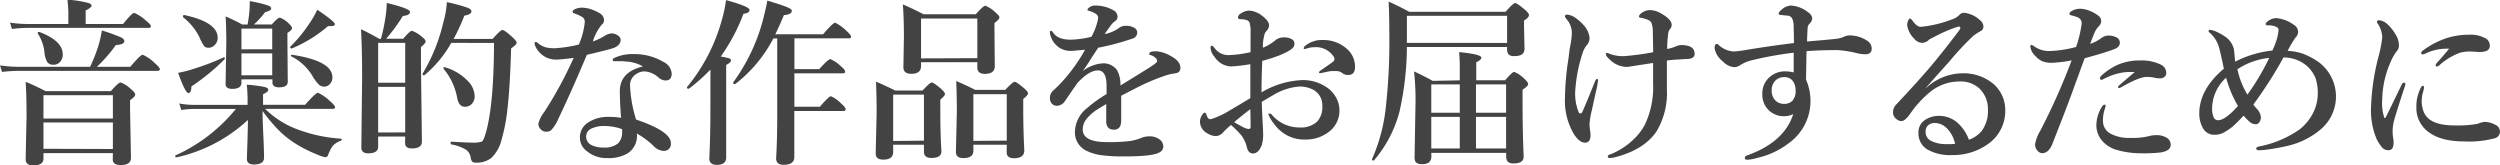
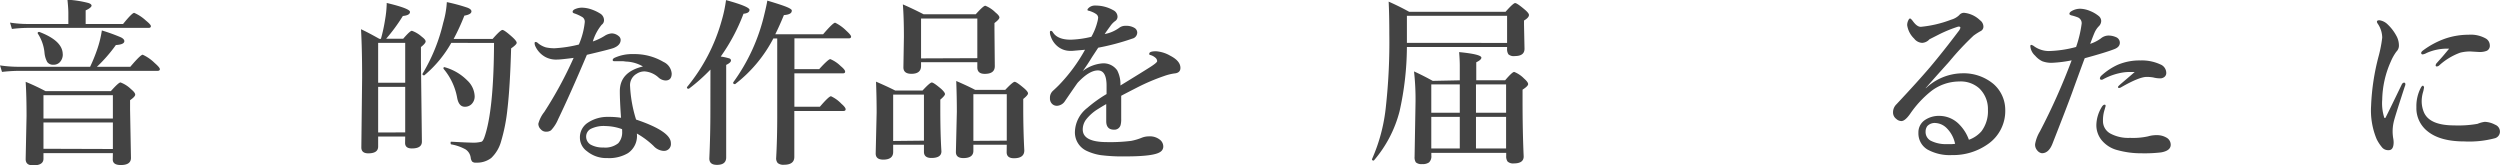
<svg xmlns="http://www.w3.org/2000/svg" viewBox="0 0 449.16 29.72">
  <defs>
    <style>.cls-1{isolation:isolate;}.cls-2{fill:#434343;}</style>
  </defs>
  <title>音楽的な作品をお届けするために</title>
  <g id="レイヤー_2" data-name="レイヤー 2">
    <g id="レイヤー_1-2" data-name="レイヤー 1">
      <g class="cls-1">
        <path class="cls-2" d="M16.19,12A30.28,30.28,0,0,0,17.5,8.77a19.16,19.16,0,0,0,.8-3.3,32.85,32.85,0,0,1,3.45,1.25q.59.31.59.67,0,.61-1.52.7A26.91,26.91,0,0,1,17.41,12h6q1.84-2.17,2.23-2.17a7.5,7.5,0,0,1,2.16,1.5q.92.8.92,1.09c0,.21-.14.31-.42.31H3.3a28.72,28.72,0,0,0-2.94.19L0,11.75A23.12,23.12,0,0,0,3.27,12ZM12.28,4.31v-2q0-.76-.16-2.36a19,19,0,0,1,3.77.59c.38.13.56.29.56.48s-.35.54-1.06.84V4.31h6.72q1.62-2,2-2A7.42,7.42,0,0,1,26.22,3.7q.89.72.89,1c0,.21-.14.31-.42.31H4.89a24.94,24.94,0,0,0-2.75.19L1.8,4.06a20.75,20.75,0,0,0,3.09.25Zm8,23.2H7.81v1q0,1.2-1.86,1.2-1.34,0-1.34-1.12l.16-7.77q0-3.58-.16-6.12a39.07,39.07,0,0,1,3.56,1.67H19.92q1.39-1.56,1.73-1.56A5.34,5.34,0,0,1,23.52,16q.77.63.77,1t-.92,1V19.7l.16,8.67q0,1.28-1.83,1.28-1.44,0-1.44-1Zm-9-17.77a2,2,0,0,1-.52,1.42,1.5,1.5,0,0,1-1.12.47,1.28,1.28,0,0,1-1.16-.5A4.29,4.29,0,0,1,8,9.53,7.51,7.51,0,0,0,6.77,6a.13.13,0,0,1,0-.06c0-.13.08-.2.25-.2l.06,0Q11.27,7.34,11.27,9.75Zm9,11.56v-4.2H7.81v4.2Zm0,5.47V22H7.81v4.73Z" />
-         <path class="cls-2" d="M47.17,19.94q0,1.63.19,5.39.08,2.33.08,3,0,1.22-1.83,1.22-1.25,0-1.25-1,0-.16.09-2.92.08-2.41.09-4.08a27.51,27.51,0,0,1-12.83,6.72c-.15,0-.22,0-.22-.22a.12.12,0,0,1,0-.11,29.84,29.84,0,0,0,10.89-8.37H34.84a16.85,16.85,0,0,0-2.27.19l-.36-1.17a13.37,13.37,0,0,0,2.47.25h9.8V18a25.31,25.31,0,0,0-.14-2.78,23.54,23.54,0,0,1,3.25.42c.41.12.61.28.61.5s-.31.54-.94.77v1.92h7.55q1.94-2.17,2.31-2.17a7.82,7.82,0,0,1,2.16,1.5q.92.8.92,1.09c0,.21-.14.31-.42.31H47.64a16.18,16.18,0,0,0,5.53,3.58,26.86,26.86,0,0,0,8.09,1.77c.08,0,.13.05.13.16a.21.21,0,0,1-.12.2,3.79,3.79,0,0,0-1.47.91,7.78,7.78,0,0,0-.86,1.67.5.5,0,0,1-.48.39,5.1,5.1,0,0,1-1.34-.42,25,25,0,0,1-4-2,16.72,16.72,0,0,1-3.17-2.55A30.61,30.61,0,0,1,47.17,19.94Zm-6.78-9.34a37.28,37.28,0,0,1-6,4.92q0,1.19-.55,1.19T32,13.08a18.48,18.48,0,0,0,2.47-.61,44.37,44.37,0,0,0,5.78-2.19l0,0c.08,0,.13.06.13.17A.35.35,0,0,1,40.39,10.59ZM39.11,6.78a1.81,1.81,0,0,1-.55,1.33,1.52,1.52,0,0,1-1.08.47,1,1,0,0,1-.86-.37,9.77,9.77,0,0,1-.84-1.64,10.68,10.68,0,0,0-2.89-3.48.17.17,0,0,1,0-.12c0-.21.07-.3.22-.27Q39.11,4,39.11,6.78Zm4.27,7.48v.58q0,1.13-1.66,1.13-1.19,0-1.19-.89l.13-7.34q0-2.67-.12-4.8,1.77.8,3,1.47h.94A23.08,23.08,0,0,0,44.81,2a17.94,17.94,0,0,0,.06-1.8A23.08,23.08,0,0,1,48.2,1q.52.2.52.55t-1.09.64a16.16,16.16,0,0,1-2,2.2h3.2q1.09-1.22,1.44-1.22a4.15,4.15,0,0,1,1.56,1q.64.59.64.91t-.83.83V7.39l.06,7.3q0,1-1.56,1-1.19,0-1.19-.86v-.58Zm5.53-5.41V5.14H43.38V8.86Zm0,4.67V9.59H43.38v3.94ZM60.17,4.34q0,.36-.83.36h-.41a24.79,24.79,0,0,1-6.47,4l-.06,0q-.27,0-.27-.23a.09.09,0,0,1,0-.06A24.18,24.18,0,0,0,55.39,4.5,17.22,17.22,0,0,0,57,1.75Q60.17,3.89,60.17,4.34Zm-.45,9.53a1.73,1.73,0,0,1-.5,1.28,1.44,1.44,0,0,1-1,.42,1.48,1.48,0,0,1-1-.44,7.47,7.47,0,0,1-1.08-1.48,9.33,9.33,0,0,0-3.81-3.53s-.06,0-.06-.09.06-.21.19-.19Q59.72,10.94,59.72,13.88Z" />
        <path class="cls-2" d="M72.8,24.53H67.94v1.8q0,1.22-1.77,1.22-1.25,0-1.25-1.06L65.06,14q0-5.26-.2-8.75,1.28.59,3.3,1.73h.28a29.62,29.62,0,0,0,.75-3.48A18.74,18.74,0,0,0,69.47.89a2,2,0,0,0,0-.36q4.19,1,4.19,1.61t-1.28.73a31.78,31.78,0,0,1-3,4.09h3.06Q73.67,5.53,74,5.53a5.29,5.29,0,0,1,1.77,1.06q.7.52.7.86t-.84,1v2.78l.17,14.22q0,1.22-1.8,1.22-1.22,0-1.22-1Zm0-9.66V7.7H67.94v7.17Zm0,8.92V15.61H67.94V23.8ZM81.08,7.7a21,21,0,0,1-4.84,5.83.1.1,0,0,1-.08,0c-.17,0-.25-.07-.25-.22a.14.14,0,0,1,0-.06,31.49,31.49,0,0,0,3.72-9.16A16.41,16.41,0,0,0,80.28.38a31.41,31.41,0,0,1,3.7,1q.72.28.72.66,0,.55-1.27.77A38.51,38.51,0,0,1,81.5,7h7q1.42-1.62,1.77-1.62t1.81,1.31q.75.69.75,1t-1,1q-.2,7-.66,10.89a31.36,31.36,0,0,1-1.14,5.81,6.48,6.48,0,0,1-1.78,3,4.2,4.2,0,0,1-2.73.83.91.91,0,0,1-.7-.2,1.48,1.48,0,0,1-.25-.69,2.11,2.11,0,0,0-.91-1.48,8.21,8.21,0,0,0-2.59-.91c-.07,0-.11-.1-.11-.25s0-.23.11-.23q2.94.16,3.56.16a6,6,0,0,0,1.89-.16q.27-.12.52-.83,1.67-4.77,1.72-16.91Zm4.2,9.56a1.93,1.93,0,0,1-.56,1.45,1.66,1.66,0,0,1-1.2.47q-1.06,0-1.37-1.53a11.17,11.17,0,0,0-2.47-5.3.27.27,0,0,1,0-.12c0-.11.05-.17.16-.17h0a9.16,9.16,0,0,1,4.11,2.39A4.09,4.09,0,0,1,85.28,17.27Z" />
        <path class="cls-2" d="M109.92,6a2,2,0,0,1,1.23.48.9.9,0,0,1,.36.67q0,1-1.34,1.5-.83.28-4.73,1.2-3,7.09-5.16,11.56a6.63,6.63,0,0,1-1.28,2,1.41,1.41,0,0,1-.83.25,1.22,1.22,0,0,1-1-.42,1.37,1.37,0,0,1-.45-1,5.67,5.67,0,0,1,1.06-2.11,71.3,71.3,0,0,0,5.28-9.73q-2.31.3-2.92.3a4.1,4.1,0,0,1-2.08-.42,4.2,4.2,0,0,1-1.89-2,1.41,1.41,0,0,1-.12-.55q0-.19.22-.19a.69.69,0,0,1,.36.19,3.93,3.93,0,0,0,1.44.78,7.19,7.19,0,0,0,1.56.16A22.94,22.94,0,0,0,104,8a13.56,13.56,0,0,0,1.06-4,1,1,0,0,0-.37-.89,7.17,7.17,0,0,0-1.56-.72c-.17-.06-.25-.16-.25-.28s.11-.31.33-.42a3,3,0,0,1,1.41-.31,5.56,5.56,0,0,1,1.78.36,7.29,7.29,0,0,1,1.42.69,1.39,1.39,0,0,1,.7,1.19,1,1,0,0,1-.42.83,8.66,8.66,0,0,0-1.59,3,10,10,0,0,0,2.11-1A2.7,2.7,0,0,1,109.92,6Zm5.69,6a6.48,6.48,0,0,0-3.16-.94L112,11q-.55,0-1,0l-.61,0c-.21,0-.31-.07-.31-.22s.13-.31.39-.42a7.59,7.59,0,0,1,3.33-.64,10.2,10.2,0,0,1,5.41,1.41,2.51,2.51,0,0,1,1.47,2.08q0,1.25-1.12,1.25a2,2,0,0,1-1.23-.52,4.16,4.16,0,0,0-2.5-1.11,2.56,2.56,0,0,0-1.44.42,2.36,2.36,0,0,0-1.19,2.23,23.84,23.84,0,0,0,1.08,6q6.25,2.11,6.25,4.22a1.23,1.23,0,0,1-1.25,1.41h-.09a2.68,2.68,0,0,1-1.77-.89,15,15,0,0,0-3-2.23,3.73,3.73,0,0,1-1.59,3.52,6.63,6.63,0,0,1-3.72.89,5.47,5.47,0,0,1-3.64-1.22,3,3,0,0,1-1.28-2.42,3.12,3.12,0,0,1,1.34-2.66A6.37,6.37,0,0,1,109.28,21a14.17,14.17,0,0,1,2.3.16q-.22-3-.22-4.77Q111.36,12.89,115.61,11.92Zm-3.86,11.2a9,9,0,0,0-2.89-.55,5.24,5.24,0,0,0-2.75.52,1.57,1.57,0,0,0-.8,1.34,1.67,1.67,0,0,0,.8,1.47,4.46,4.46,0,0,0,2.28.52,3.75,3.75,0,0,0,2.69-.77,2.92,2.92,0,0,0,.7-2.08A2.67,2.67,0,0,0,111.75,23.13Z" />
        <path class="cls-2" d="M127.64,12.5a32,32,0,0,1-3.87,3.44.1.1,0,0,1-.08,0c-.18,0-.27-.07-.27-.22a.14.14,0,0,1,0-.06,32.44,32.44,0,0,0,6.25-12,23.94,23.94,0,0,0,.77-3.64q4.22,1.16,4.22,1.75t-1.08.7a33.81,33.81,0,0,1-4.09,7.69,9.4,9.4,0,0,1,1.56.34.39.39,0,0,1,.28.36q0,.39-.86.8V28.28q0,1.34-1.66,1.34-1.38,0-1.37-1.16.19-4.17.19-8.47Zm11.3-5.59a24.73,24.73,0,0,1-6.86,8.2l-.08,0c-.18,0-.27-.08-.27-.25a.14.14,0,0,1,0-.06,33.75,33.75,0,0,0,5.61-12.28q.39-1.59.52-2.41,2.69.8,3.59,1.19t.8.64q0,.67-1.41.77-.78,1.89-1.55,3.45h8.59q1.78-2.08,2.17-2.08a7.52,7.52,0,0,1,2,1.44q.86.78.86,1.06c0,.21-.14.31-.41.31h-9.77v5.53h4.45q1.64-1.8,2-1.8a5.94,5.94,0,0,1,1.86,1.25q.8.66.8,1c0,.21-.14.31-.42.31h-8.7v6h4.58q1.62-1.89,2-1.89a6.17,6.17,0,0,1,1.86,1.34q.77.67.77,1c0,.21-.14.31-.42.31h-8.8q0,3.55,0,8.25,0,1.41-1.86,1.41a1.58,1.58,0,0,1-1.12-.31,1.29,1.29,0,0,1-.28-.94q.19-3.36.19-7.52V6.91Z" />
        <path class="cls-2" d="M166,26h-5.53V27.3q0,1.37-1.77,1.38-1.38,0-1.37-1.12l.17-7.33q0-2.72-.11-5.56,2,.86,3.44,1.59h4.92q1.33-1.44,1.66-1.44t1.7,1.16q.67.63.67.92t-.84,1v1.52q0,4.7.2,7.77,0,1.19-1.8,1.19-1.34,0-1.34-1.11Zm0-.73V17h-5.53v8.33Zm9.59-14.09H165.48v.67q0,1.41-1.73,1.41-1.44,0-1.44-1.16l.09-5.45q0-3.53-.19-5.86,1.78.77,3.72,1.77h9.38q1.37-1.53,1.72-1.53a5.37,5.37,0,0,1,1.8,1.19q.73.59.73.92t-.89,1V5.41l.06,6.48q0,1.38-1.8,1.38-1.34,0-1.34-1.16Zm0-.73V3.33H165.48v7.16ZM180.88,26h-6v1.09q0,1.31-1.8,1.31-1.34,0-1.34-1.09l.17-7.23q0-2.78-.11-5.53,2.17.94,3.39,1.59h5.42q1.36-1.44,1.69-1.44t1.7,1.16q.7.61.7.92t-.86,1v1.55q0,4,.19,7.69,0,1.41-1.86,1.41-1.31,0-1.31-1.09Zm0-.73V16.92h-6v8.39Z" />
        <path class="cls-2" d="M206.48,9.66q0-.45,1.22-.45a5.92,5.92,0,0,1,2.55.8q1.83.94,1.83,2.19,0,.92-1.13,1a9.46,9.46,0,0,0-1.78.45,37,37,0,0,0-4.73,2q-2.75,1.41-3,1.56,0,.81,0,2.44v1.73a3.94,3.94,0,0,1-.11,1.09,1.15,1.15,0,0,1-1.17.83q-1.41,0-1.41-1.53,0-.23,0-1.2t0-1.87q-.64.36-1.66,1a8,8,0,0,0-2,1.83,3,3,0,0,0-.56,1.73q0,2.27,4.36,2.27a30.17,30.17,0,0,0,4.34-.22,10,10,0,0,0,1.89-.56,3.51,3.51,0,0,1,1.31-.25,2.85,2.85,0,0,1,1.89.55A1.55,1.55,0,0,1,209,26.3a1.13,1.13,0,0,1-.55,1q-1.14.8-6.23.8a31.13,31.13,0,0,1-4.48-.23,9.21,9.21,0,0,1-2.41-.72,3.65,3.65,0,0,1-2.2-3.59,5.62,5.62,0,0,1,2.2-4.16,23.75,23.75,0,0,1,3.48-2.5q0-.58,0-1.5,0-2.75-1.56-2.75t-3.62,2.2q-.17.2-2.27,3.27A1.81,1.81,0,0,1,190,19a1.21,1.21,0,0,1-1-.36,1.34,1.34,0,0,1-.36-1,1.66,1.66,0,0,1,.52-1.31q.64-.58,1.11-1.06a29.77,29.77,0,0,0,4.67-6.33l-2.3.2-.33,0a3.54,3.54,0,0,1-2.16-.7,3.88,3.88,0,0,1-1.36-1.89,2,2,0,0,1-.16-.73q0-.28.19-.28t.36.28q.83,1.31,3.2,1.31a17.78,17.78,0,0,0,3.7-.52A10.65,10.65,0,0,0,197.14,4a4.31,4.31,0,0,0,.16-.86.84.84,0,0,0-.28-.55,3.32,3.32,0,0,0-.78-.44,3.8,3.8,0,0,0-.67-.23c-.12,0-.19-.07-.19-.16s.07-.2.22-.34A1.62,1.62,0,0,1,196.78,1a6.42,6.42,0,0,1,3.23.83A1.33,1.33,0,0,1,200.78,3a.94.94,0,0,1-.45.8,3.72,3.72,0,0,0-.86.91q-.5.67-1,1.41A6.44,6.44,0,0,0,201.08,5a1.8,1.8,0,0,1,1.16-.36A2.84,2.84,0,0,1,203.8,5a1,1,0,0,1,.52.81,1.13,1.13,0,0,1-.89,1.13,42.34,42.34,0,0,1-6.12,1.63q-1,1.52-1.12,1.7-.8,1.33-1.66,2.5A6.62,6.62,0,0,1,198,11.39a3,3,0,0,1,2.72,1.25,5.39,5.39,0,0,1,.58,2.72q4.28-2.62,5.44-3.37t1.16-1a.85.85,0,0,0-.34-.64,2.25,2.25,0,0,0-.94-.48C206.53,9.88,206.48,9.79,206.48,9.66Z" />
-         <path class="cls-2" d="M226.66,16.59a15.45,15.45,0,0,1,7.36-2.2,7.56,7.56,0,0,1,4.13,1.16,5.29,5.29,0,0,1,1.91,2,4.64,4.64,0,0,1,.59,2.27,4.75,4.75,0,0,1-2.08,4,6.69,6.69,0,0,1-4,1.25,6.57,6.57,0,0,1-5.67-2.84,5.48,5.48,0,0,1-1-1.67c0-.1.06-.16.19-.16a.55.55,0,0,1,.42.22,6.46,6.46,0,0,0,5,2.28,4.26,4.26,0,0,0,3.14-1.06,3.83,3.83,0,0,0,.92-2.81A3.12,3.12,0,0,0,236,16.16a5.07,5.07,0,0,0-2.56-.61,10.46,10.46,0,0,0-4.67,1.53q-.59.33-2.08,1.22.06,1.89.19,4.19.06,1.16.06,1.58a6.62,6.62,0,0,1-.25,2q-.59,1.5-1.58,1.5-.81,0-1.08-1.06a5.77,5.77,0,0,0-1-2.19,19.64,19.64,0,0,0-1.86-1.87,16.47,16.47,0,0,0-1.47,1.38,1.71,1.71,0,0,1-1.28.61A2.74,2.74,0,0,1,217,24a2.43,2.43,0,0,1-1.41-2.11,2.16,2.16,0,0,1,.39-1.23q.28-.42.47-.42c.11,0,.2.08.27.25a2.84,2.84,0,0,0,.34.77.49.49,0,0,0,.36.14l.19,0A15.41,15.41,0,0,0,221,19.8q1.06-.61,3.64-2.17,0-1,0-3.48,0-1.75,0-2.62a28.5,28.5,0,0,1-3.45.41,3.71,3.71,0,0,1-3-1.75,2.79,2.79,0,0,1-.7-1.56c0-.28.07-.42.22-.42s.32.18.61.55a3,3,0,0,0,2.44,1.14,20.32,20.32,0,0,0,3.92-.53V5.88a5.09,5.09,0,0,0-.12-1.53.77.77,0,0,0-.58-.73,2.68,2.68,0,0,0-.83-.16c-.49,0-.73-.09-.73-.27a.88.88,0,0,1,.52-.77,2.88,2.88,0,0,1,1.41-.52,4,4,0,0,1,2.27.83q1.37,1,1.38,1.77a1.44,1.44,0,0,1-.28.86l-.23.27a2.36,2.36,0,0,0-.25.38,7.85,7.85,0,0,0-.34,2.56,8.47,8.47,0,0,0,2.2-1.3,2.24,2.24,0,0,1,1.53-.55,2.65,2.65,0,0,1,1.52.36.82.82,0,0,1,.41.69,1.23,1.23,0,0,1-.17.7,2.85,2.85,0,0,1-.69.58,12.81,12.81,0,0,1-2.11,1,29.46,29.46,0,0,1-2.81.89Q226.63,14.88,226.66,16.59Zm-2,3q-2,1.55-2.92,2.36.48.3,1.58.88a2.46,2.46,0,0,0,1.06.34c.21,0,.31-.15.31-.45Q224.67,20.63,224.64,19.61ZM234.23,8.7a.58.58,0,0,1,.25-.45,4.65,4.65,0,0,1,3.17-1.06,6.29,6.29,0,0,1,4.27,1.53A4.21,4.21,0,0,1,243.45,12q0,1.47-1.22,1.47a1.78,1.78,0,0,1-1-.28,1.67,1.67,0,0,0-1-.42q-.61,0-1,0a8.52,8.52,0,0,0-1.22.22l-.78.16c-.17,0-.25-.05-.25-.16s.14-.23.42-.42q1.94-1.34,2.13-1.5a.62.62,0,0,0,.22-.42.73.73,0,0,0-.12-.44,3.78,3.78,0,0,0-3.41-1.73,4.44,4.44,0,0,0-1.34.2l-.31.11a.62.62,0,0,1-.2,0C234.31,8.86,234.23,8.81,234.23,8.7Z" />
        <path class="cls-2" d="M252.77,8.44A53.91,53.91,0,0,1,251.45,20a21.92,21.92,0,0,1-4.62,8.84.11.11,0,0,1-.08,0,.22.22,0,0,1-.25-.25.11.11,0,0,1,0,0A30.91,30.91,0,0,0,249,19.09a106.27,106.27,0,0,0,.61-13q0-3.45-.12-5.8,2,.89,3.69,1.83h17.31Q271.88.55,272.22.55T274,1.77q.7.61.7.92,0,.47-.89,1v.73l.09,4.34q0,1.31-1.73,1.31A1.44,1.44,0,0,1,271,9.75a1.77,1.77,0,0,1-.23-1.06V8.44Zm18-.73V2.84h-18v.7q0,2.84,0,4.16Zm-8.5,6.72V11.8q0-1.06-.12-2.44,4,.39,4,1,0,.39-.92.83v3.23h5.19q1.28-1.5,1.63-1.5a5.19,5.19,0,0,1,1.77,1.19q.73.64.73,1t-1,1v2q0,5.55.2,10,0,1.25-1.77,1.25a1.45,1.45,0,0,1-1.12-.34,1.56,1.56,0,0,1-.25-1v-.55H257.16v.48a1.49,1.49,0,0,1-.42,1.23,1.94,1.94,0,0,1-1.22.3,1.54,1.54,0,0,1-1.14-.31,1.63,1.63,0,0,1-.23-1l.17-9.86a45.45,45.45,0,0,0-.27-5.48q1.59.72,3.36,1.7Zm0,5.83V15.16h-5.12v5.09Zm0,6.41V21h-5.12v5.67Zm2.91-6.41h5.41V15.16h-5.41Zm0,6.41h5.41V21h-5.41Z" />
-         <path class="cls-2" d="M283.63,20.16a.36.36,0,0,0,.31.22c.16,0,.29-.12.39-.36q.72-1.62,2.23-5.39.19-.45.39-.45c.1,0,.16.09.16.28a12.87,12.87,0,0,1-.28,1.58q-.17.74-.45,2L286,19.8a14.1,14.1,0,0,0-.42,2.44,7.22,7.22,0,0,0,.09,1.13,6.62,6.62,0,0,1,.09.92q0,1.34-1,1.34t-2-1.56a11.76,11.76,0,0,1-1.59-6.56,48,48,0,0,1,.64-7.06L282,8.86l.16-.83a13.43,13.43,0,0,0,.25-2.27,3.9,3.9,0,0,0-1-2.37,1.31,1.31,0,0,1-.25-.45q0-.31.42-.31a3,3,0,0,1,1.58.66,6.66,6.66,0,0,1,1.3,1.16,3.91,3.91,0,0,1,1.13,2.41,2,2,0,0,1-.52,1.28,4.18,4.18,0,0,0-.7,1.28A27.36,27.36,0,0,0,283,16.56,8.89,8.89,0,0,0,283.63,20.16ZM299.53,8.8a7.63,7.63,0,0,0,1.59-.48,2.26,2.26,0,0,1,1-.22,5.45,5.45,0,0,1,.78.06q1.56.23,1.56,1.53,0,.77-1.06.89-.22,0-1.81.11a18.51,18.51,0,0,0-2.11.19q0,1.83,0,5.16a13.38,13.38,0,0,1-1.89,7.61q-2.22,3.22-7.23,4.55a4.77,4.77,0,0,1-1.11.19q-.39,0-.39-.28t.58-.42a12.84,12.84,0,0,0,3.86-2.47,10.17,10.17,0,0,0,2.17-2.72A15.55,15.55,0,0,0,297,15l0-2.62V11.31l-1.59.25-.94.14q-2,.33-2.23.33a4.54,4.54,0,0,1-3.11-1.41q-.61-.56-.61-.87c0-.17.07-.25.22-.25a1.44,1.44,0,0,1,.42.16,6.86,6.86,0,0,0,2.72.42,46.5,46.5,0,0,0,5.13-.7q0-1-.06-3.78a4,4,0,0,0-.3-1.61,1.59,1.59,0,0,0-.86-.53,6.93,6.93,0,0,0-1-.27c-.22,0-.33-.11-.33-.25s.16-.37.48-.61a2.67,2.67,0,0,1,1.59-.52,4.15,4.15,0,0,1,2.11.73q1.7,1,1.7,1.92a1.15,1.15,0,0,1-.33.8,1.57,1.57,0,0,0-.31.88Q299.53,7.59,299.53,8.8Z" />
-         <path class="cls-2" d="M324.66,7.45q3.34-.27,5-.45a5.58,5.58,0,0,0,1.44-.31,2.83,2.83,0,0,1,1.06-.33,5.81,5.81,0,0,1,3.2.89,1.72,1.72,0,0,1,.92,1.5q0,.91-1,1l-.23,0a6.47,6.47,0,0,1-1.33-.17A19.18,19.18,0,0,0,330.13,9q-3.06,0-5.56.19-.09,4.91-.09,5.13a9.52,9.52,0,0,1,.8,3.84,9.31,9.31,0,0,1-3.84,7.52,14.6,14.6,0,0,1-5.73,2.69,7.77,7.77,0,0,1-1.78.33c-.3,0-.45-.11-.45-.33s.13-.34.39-.44q6.72-2.39,8.31-7.44a3.61,3.61,0,0,1-1.72.39h-.16A3.9,3.9,0,0,1,318,20a3.83,3.83,0,0,1-1.37-3.09,3.85,3.85,0,0,1,1.34-3.09,4.1,4.1,0,0,1,2.66-1,6.69,6.69,0,0,1,1.63.19V11.94q0-.89,0-2.47a63,63,0,0,0-7.73,1.41,6.6,6.6,0,0,0-1.89.83,1.88,1.88,0,0,1-1.06.36,3.11,3.11,0,0,1-2-1,3.87,3.87,0,0,1-1.53-2.41,1.24,1.24,0,0,1,.09-.52.35.35,0,0,1,.33-.25.44.44,0,0,1,.28.16,4.3,4.3,0,0,0,2.81,1.2,21.12,21.12,0,0,0,2.28-.3q4.06-.67,8.47-1.22,0-.76-.06-3.27A3,3,0,0,0,322,3.36a.94.94,0,0,0-.86-.55l-1.22-.12c-.24,0-.36-.13-.36-.27s.17-.4.52-.67A2.63,2.63,0,0,1,321.77,1a5.36,5.36,0,0,1,2.89,1.06q.92.61.92,1.23a1.35,1.35,0,0,1-.44.94,1.05,1.05,0,0,0-.36.67Q324.7,6,324.66,7.45Zm-4.09,6.41a2.16,2.16,0,0,0-1.59.61,2.39,2.39,0,0,0-.67,1.77,2.5,2.5,0,0,0,.58,1.72,2.11,2.11,0,0,0,1.69.7,1.94,1.94,0,0,0,1.44-.55,2.53,2.53,0,0,0,.58-1.84,2.76,2.76,0,0,0-.48-1.7A1.83,1.83,0,0,0,320.56,13.86Z" />
        <path class="cls-2" d="M346,15.8l0,.06a9.69,9.69,0,0,1,6.5-2.69,8.37,8.37,0,0,1,5.66,1.92,6.17,6.17,0,0,1,2.11,4.58,7.24,7.24,0,0,1-3.23,6.3,10.77,10.77,0,0,1-6.33,1.89,8.23,8.23,0,0,1-4.42-1,3.37,3.37,0,0,1-1.62-3,2.66,2.66,0,0,1,1.13-2.27,4.47,4.47,0,0,1,2.66-.77,5,5,0,0,1,3.64,1.63,7.41,7.41,0,0,1,1.64,2.66A5.36,5.36,0,0,0,356,23.58a6,6,0,0,0,1.16-3.87,5.13,5.13,0,0,0-1.56-3.84A5,5,0,0,0,352,14.64a8.32,8.32,0,0,0-5.16,1.83,18.69,18.69,0,0,0-3.67,4q-.91,1.28-1.56,1.28a1.37,1.37,0,0,1-.92-.39,1.42,1.42,0,0,1-.58-1.17,2,2,0,0,1,.61-1.45q3.94-4.2,6.13-6.78,2.33-2.77,5-6.31a1.77,1.77,0,0,0,.36-.64c0-.16-.09-.23-.27-.23l-.12,0a24.2,24.2,0,0,0-3.36,1.36l-1.81.92a1.87,1.87,0,0,1-1.31.64,1.92,1.92,0,0,1-1.44-.77,4.15,4.15,0,0,1-1.25-2.42,2,2,0,0,1,.19-.83q.17-.36.33-.36c.1,0,.3.19.58.58q.7.92,1.34.92a20.72,20.72,0,0,0,5.45-1.28A3.44,3.44,0,0,0,352,2.72a1.09,1.09,0,0,1,.86-.42,4.8,4.8,0,0,1,2.88,1.34,1.44,1.44,0,0,1,.61,1.13.89.89,0,0,1-.52.83,11,11,0,0,0-1.25.8,50.63,50.63,0,0,0-4.37,4.67L348,13.53Q346.84,14.84,346,15.8Zm5.25,10a5.51,5.51,0,0,0-1.5-2.78,3.08,3.08,0,0,0-2-.92,1.82,1.82,0,0,0-1.48.55,1.66,1.66,0,0,0-.31,1,1.77,1.77,0,0,0,.92,1.63,6.07,6.07,0,0,0,3,.61A7.69,7.69,0,0,0,351.28,25.84Z" />
        <path class="cls-2" d="M377.44,6.91a2.18,2.18,0,0,1,1.28-.52,3.28,3.28,0,0,1,1.44.28,1.08,1.08,0,0,1,.7,1q0,.78-1,1.16-1.5.59-5.31,1.63-.3.78-1.14,3.08t-1.11,3.06q-.92,2.53-3.58,9.3-.66,1.62-1.86,1.63A1.32,1.32,0,0,1,366,27a1.52,1.52,0,0,1-.36-1.14,6.7,6.7,0,0,1,.86-2.25,113.64,113.64,0,0,0,5.7-12.77,22.37,22.37,0,0,1-3.48.44,4.59,4.59,0,0,1-1.8-.28,3.91,3.91,0,0,1-1.28-1,2.56,2.56,0,0,1-.86-1.66c0-.19.05-.28.16-.28a1.36,1.36,0,0,1,.55.28,4.58,4.58,0,0,0,2.63.83A20.7,20.7,0,0,0,373,8.44a21.15,21.15,0,0,0,1-4.19,1.12,1.12,0,0,0-.67-1.12,8.06,8.06,0,0,0-1.19-.37q-.34-.11-.34-.27c0-.2.15-.37.45-.53a3,3,0,0,1,1.5-.39,4.91,4.91,0,0,1,1.73.39,5.93,5.93,0,0,1,1.55.89,1.2,1.2,0,0,1,.48.89,1.36,1.36,0,0,1-.45,1,3.88,3.88,0,0,0-.75,1.14q-.2.44-.78,2A7,7,0,0,0,377.44,6.91Zm.86,12.16-.19.67a6.09,6.09,0,0,0-.28,2A2.53,2.53,0,0,0,379.17,24a6.8,6.8,0,0,0,3.52.77,12.52,12.52,0,0,0,3.23-.27,5.41,5.41,0,0,1,1.66-.22,3.35,3.35,0,0,1,1.61.42A1.46,1.46,0,0,1,390,26q0,1.08-1.73,1.38a25.54,25.54,0,0,1-3.52.16,15.84,15.84,0,0,1-4.25-.55,5.4,5.4,0,0,1-3-1.92,4.28,4.28,0,0,1-.86-2.62,6.39,6.39,0,0,1,.89-3.09c.2-.36.39-.55.58-.55S378.3,18.9,378.3,19.06Zm5.25-6.14q-.39,0-.86,0a9.14,9.14,0,0,0-1.19.08,11.09,11.09,0,0,0-3.64,1.23.53.53,0,0,1-.3.09.25.25,0,0,1-.28-.28.84.84,0,0,1,.22-.42,11.23,11.23,0,0,1,3-2,10,10,0,0,1,4.06-.77,7.85,7.85,0,0,1,3.55.7,1.66,1.66,0,0,1,1.09,1.56.88.88,0,0,1-.37.73,1.22,1.22,0,0,1-.75.23,5.3,5.3,0,0,1-1.25-.17,6.77,6.77,0,0,0-1.17-.09q-1.31,0-4.52,1.83a.86.86,0,0,1-.48.16c-.08,0-.12-.07-.12-.22S381.51,14.7,383.55,12.92Z" />
-         <path class="cls-2" d="M411,9.14a9.48,9.48,0,0,1,2.89.56,13.13,13.13,0,0,1,2,1,7.71,7.71,0,0,1,1,12.59A14,14,0,0,1,411,26.2q-1.25.31-3,.58a16.09,16.09,0,0,1-2.08.22c-.37,0-.55-.1-.55-.31s.19-.3.58-.39a19,19,0,0,0,7.14-3,8.8,8.8,0,0,0,2.63-3.3,7.76,7.76,0,0,0,.7-3.22A8,8,0,0,0,416,14a5.93,5.93,0,0,0-1.37-2,6.25,6.25,0,0,0-4.37-1.67,76.89,76.89,0,0,1-5.41,8.45,7.09,7.09,0,0,0,.58.73,2.44,2.44,0,0,1,.77,1.56,1.44,1.44,0,0,1-.3.92.75.75,0,0,1-.61.33,1.64,1.64,0,0,1-1-.34,8.3,8.3,0,0,1-1.19-1.22,24.74,24.74,0,0,1-2,2,10.54,10.54,0,0,1-1.47,1,3.34,3.34,0,0,1-1.73.45,2.27,2.27,0,0,1-2-1,5.27,5.27,0,0,1-.77-2.81q0-4.33,4.42-8.06-.06-.27-.17-.8-.14-.72-.22-1-.27-1.25-.45-1.89A5.28,5.28,0,0,0,397.13,6q-.33-.28-.33-.39c0-.17.09-.25.28-.25a3.7,3.7,0,0,1,1.23.39,8,8,0,0,1,1.41.8A3.71,3.71,0,0,1,401.38,9c0,.22.06.52.09.91s.07.8.11,1.17a18.88,18.88,0,0,1,6.69-2,14.27,14.27,0,0,0,.58-1.41,8,8,0,0,0,.52-2.28.55.55,0,0,0-.28-.5,3.12,3.12,0,0,0-1.61-.33q-.42,0-.42-.28c0-.1.1-.23.3-.39a2.56,2.56,0,0,1,1.56-.64,6.31,6.31,0,0,1,3.17,1.19,1.52,1.52,0,0,1,.8,1.31,1.51,1.51,0,0,1-.52,1.06A23.2,23.2,0,0,0,411,9.14Zm-11,4.78a7.55,7.55,0,0,0-2.56,5.38,4.08,4.08,0,0,0,.28,1.78.84.84,0,0,0,.78.52q1.3,0,3.58-2.56A20.92,20.92,0,0,1,399.94,13.92Zm2-1.42A14.3,14.3,0,0,0,403.78,17a41.63,41.63,0,0,0,3.91-6.59A12.67,12.67,0,0,0,401.89,12.5Z" />
        <path class="cls-2" d="M432.06,15.52q-1.86,5.69-2,6.41a7.54,7.54,0,0,0-.19,1.78c0,.08,0,.44.09,1.06a4.28,4.28,0,0,1,.09.77q0,1.44-.89,1.44a1.46,1.46,0,0,1-1.12-.42A7.43,7.43,0,0,1,427,25,13.39,13.39,0,0,1,426,19a40.87,40.87,0,0,1,1.38-9A23.35,23.35,0,0,0,428,6.75a4.55,4.55,0,0,0-.83-2.53.61.61,0,0,1-.12-.33c0-.17.15-.25.45-.25a2.63,2.63,0,0,1,1.53.8,7.87,7.87,0,0,1,1.47,1.92A3.6,3.6,0,0,1,431,8.13a1.51,1.51,0,0,1-.45,1.14,8.55,8.55,0,0,0-1,1.77A17.43,17.43,0,0,0,428,17.88a8.45,8.45,0,0,0,.36,3.23.13.13,0,0,0,.25,0q.42-.8,2.88-5.89.17-.37.45-.37c.15,0,.22.11.22.33A1.23,1.23,0,0,1,432.06,15.52Zm3.45.23a2.33,2.33,0,0,1-.06.27c0,.17-.07.31-.09.44a5.89,5.89,0,0,0-.27,1.69,5.11,5.11,0,0,0,.39,2q1,2.38,5.47,2.38a19.87,19.87,0,0,0,4.17-.28,5,5,0,0,1,1.31-.36,4.23,4.23,0,0,1,1.86.52,1.32,1.32,0,0,1,.86,1.22,1.24,1.24,0,0,1-1,1.23,17.92,17.92,0,0,1-5.39.55q-4.38,0-6.62-1.83a5.27,5.27,0,0,1-2-4.34,7.09,7.09,0,0,1,.8-3.48q.2-.36.36-.36T435.52,15.75Zm4.52-7a9,9,0,0,0-4.06.77,2,2,0,0,1-.67.25A.25.25,0,0,1,435,9.5c0-.13.13-.3.39-.48a14.92,14.92,0,0,1,4-2.11,13,13,0,0,1,4.13-.67,5.52,5.52,0,0,1,3.11.69,1.44,1.44,0,0,1,.7,1.19,1,1,0,0,1-.53,1,3.38,3.38,0,0,1-1.42.22l-1.5-.09a7.1,7.1,0,0,0-1.89.22,11.32,11.32,0,0,0-3.75,2.28.71.71,0,0,1-.42.19.19.19,0,0,1-.22-.22.77.77,0,0,1,.22-.42l1-1.12Q439.56,9.31,440,8.77Z" />
      </g>
    </g>
  </g>
</svg>